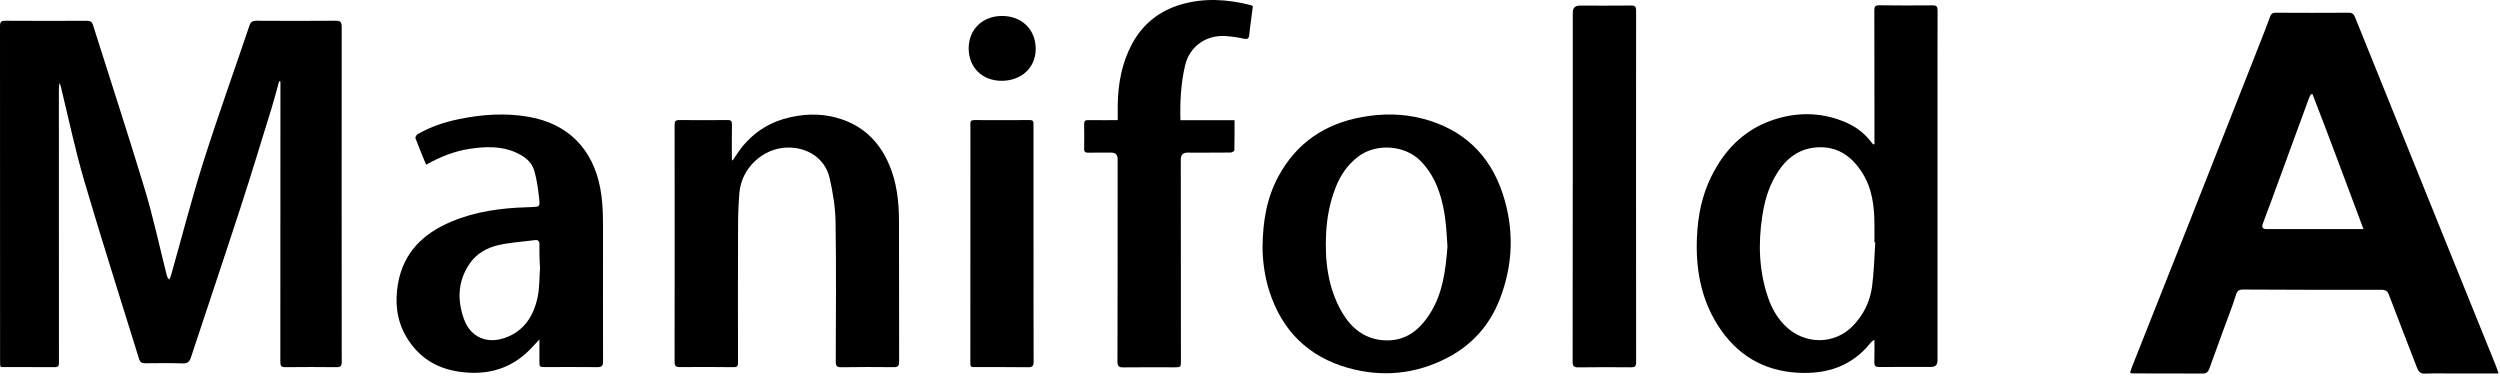
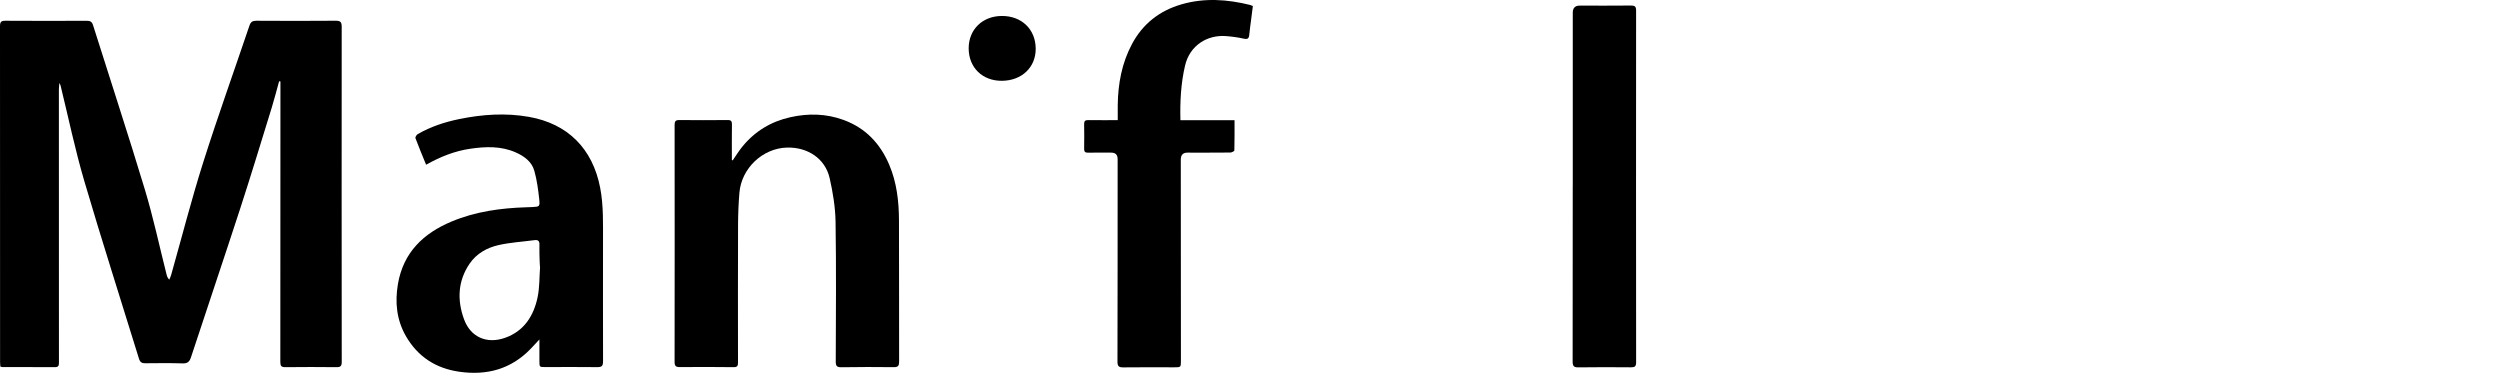
<svg xmlns="http://www.w3.org/2000/svg" width="531" height="80" viewBox="0 0 531 80" fill="none">
-   <path d="M530.69 79.33C527.494 79.33 524.423 79.33 521.361 79.33C519.263 79.33 517.165 79.276 515.066 79.357C514.067 79.393 513.68 78.916 513.373 78.114C511.392 72.954 509.375 67.812 507.421 62.652C507.106 61.824 506.718 61.553 505.8 61.553C496.029 61.572 486.25 61.553 476.479 61.499C475.542 61.499 475.191 61.743 474.903 62.679C474.128 65.192 473.138 67.632 472.237 70.109C471.247 72.828 470.256 75.539 469.275 78.258C469.04 78.907 468.734 79.339 467.933 79.339C462.917 79.312 457.901 79.321 452.876 79.312C452.768 79.312 452.669 79.249 452.426 79.177C452.561 78.754 452.669 78.339 452.831 77.943C457.009 67.398 461.206 56.853 465.375 46.299C470.319 33.781 475.254 21.264 480.18 8.738C480.855 7.009 481.531 5.289 482.161 3.542C482.386 2.92 482.719 2.704 483.395 2.704C488.564 2.731 493.733 2.74 498.902 2.704C499.802 2.704 500.028 3.199 500.289 3.848C506.349 18.878 512.419 33.898 518.488 48.919C522.379 58.546 526.278 68.163 530.168 77.79C530.357 78.258 530.492 78.754 530.69 79.339V79.33ZM491.166 19.976C491.04 20.003 490.923 20.021 490.797 20.048C490.662 20.336 490.509 20.625 490.401 20.922C488.294 26.658 486.196 32.403 484.088 38.14C482.954 41.238 481.828 44.335 480.657 47.415C480.324 48.298 480.54 48.685 481.495 48.649C481.72 48.649 481.945 48.649 482.17 48.649C488.087 48.649 493.994 48.649 499.911 48.649C500.532 48.649 501.153 48.649 502 48.649C498.344 38.923 494.841 29.414 491.166 19.976Z" fill="black" />
  <path d="M12.619 17.617C12.565 18.263 12.507 18.631 12.507 18.999C12.507 32.415 12.511 45.831 12.514 59.243C12.514 65.15 12.514 71.061 12.518 76.967C12.518 77.547 12.476 77.986 11.715 77.982C7.963 77.958 4.214 77.966 0.462 77.958C0.369 77.958 0.279 77.915 0.078 77.861C0.058 77.543 0.016 77.203 0.016 76.858C0.012 53.097 0.019 29.332 0 5.568C0 4.679 0.229 4.401 1.137 4.408C6.892 4.448 12.65 4.436 18.405 4.416C19.104 4.416 19.511 4.557 19.752 5.317C23.423 16.974 27.245 28.584 30.776 40.281C32.573 46.234 33.869 52.341 35.398 58.377C35.483 58.71 35.603 59.035 35.949 59.4C36.085 59.074 36.251 58.757 36.348 58.416C38.603 50.453 40.652 42.419 43.147 34.534C46.236 24.781 49.701 15.149 52.976 5.454C53.24 4.667 53.628 4.404 54.443 4.408C60.07 4.444 65.697 4.451 71.323 4.404C72.32 4.397 72.577 4.706 72.577 5.681C72.557 29.411 72.561 53.14 72.584 76.873C72.584 77.735 72.332 77.994 71.482 77.986C67.862 77.943 64.237 77.943 60.617 77.986C59.744 77.998 59.538 77.708 59.542 76.866C59.565 57.347 59.562 37.828 59.565 18.306C59.565 17.969 59.565 17.632 59.565 17.295C59.472 17.284 59.375 17.276 59.282 17.264C58.762 19.129 58.289 21.009 57.718 22.858C55.514 29.987 53.353 37.127 51.044 44.221C47.606 54.789 44.04 65.314 40.57 75.871C40.256 76.826 39.845 77.214 38.801 77.183C36.151 77.097 33.5 77.132 30.846 77.156C30.12 77.163 29.752 76.932 29.523 76.2C25.646 63.614 21.614 51.076 17.901 38.44C15.937 31.757 14.521 24.91 12.856 18.134C12.837 18.051 12.786 17.973 12.619 17.609V17.617Z" fill="black" />
-   <path d="M398.135 30.585C398.135 28.474 398.135 26.363 398.135 24.251C398.131 16.876 398.135 9.5 398.108 2.124C398.108 1.356 398.356 1.113 399.117 1.121C402.9 1.164 406.68 1.18 410.463 1.137C411.344 1.125 411.546 1.419 411.542 2.253C411.515 8.748 411.527 15.242 411.527 21.737C411.527 40.014 411.527 58.286 411.527 76.563C411.527 77.477 411.074 77.936 410.168 77.938C406.517 77.938 402.862 77.915 399.21 77.958C398.356 77.969 398.077 77.711 398.112 76.853C398.17 75.361 398.127 73.868 398.127 72.149C397.782 72.407 397.557 72.513 397.421 72.685C393.436 77.762 388.089 79.513 381.884 79.172C374.503 78.765 368.845 75.345 364.876 69.105C361.208 63.339 360.126 56.916 360.44 50.19C360.646 45.787 361.5 41.514 363.459 37.534C366.494 31.372 371.084 26.978 377.755 25.109C382.609 23.75 387.425 23.993 392.082 26.01C394.216 26.934 396.051 28.309 397.464 30.209C397.592 30.381 397.759 30.526 397.906 30.683C397.98 30.652 398.057 30.62 398.131 30.589L398.135 30.585ZM398.306 51.49C398.248 51.486 398.189 51.483 398.131 51.479C398.131 50.303 398.131 49.132 398.131 47.957C398.135 43.931 397.704 40.006 395.438 36.531C393.168 33.057 390.114 30.985 385.83 31.306C381.612 31.623 378.88 34.146 376.917 37.679C375.493 40.237 374.744 43.03 374.305 45.916C373.413 51.772 373.607 57.558 375.535 63.198C376.28 65.368 377.378 67.35 378.997 69.023C383.075 73.238 389.551 73.351 393.556 69.211C395.811 66.88 397.208 64.033 397.631 60.836C398.038 57.746 398.096 54.612 398.31 51.494L398.306 51.49Z" fill="black" />
  <path d="M155.623 34.075C156.298 33.1 156.915 32.074 157.664 31.157C160.346 27.871 163.776 25.802 167.893 24.89C171.696 24.048 175.452 24.122 179.147 25.466C183.803 27.162 186.931 30.444 188.863 34.972C190.478 38.76 190.928 42.771 190.943 46.837C190.982 56.822 190.951 66.81 190.974 76.794C190.974 77.652 190.784 77.997 189.849 77.985C186.131 77.938 182.414 77.942 178.697 78.001C177.742 78.016 177.509 77.707 177.513 76.783C177.544 66.896 177.629 57.006 177.474 47.119C177.424 44.017 176.908 40.879 176.221 37.847C175.282 33.699 171.568 31.212 167.117 31.345C161.976 31.502 157.482 35.74 157.051 40.938C156.865 43.178 156.772 45.431 156.764 47.679C156.729 57.437 156.737 67.194 156.752 76.951C156.752 77.668 156.655 77.997 155.821 77.985C152.007 77.938 148.192 77.934 144.378 77.969C143.516 77.977 143.279 77.695 143.283 76.845C143.307 60.073 143.303 43.296 143.287 26.523C143.287 25.775 143.481 25.489 144.273 25.497C147.699 25.536 151.126 25.532 154.552 25.497C155.301 25.489 155.476 25.752 155.464 26.461C155.425 28.971 155.449 31.482 155.449 33.993C155.507 34.017 155.565 34.044 155.623 34.068V34.075Z" fill="black" />
-   <path d="M268.162 52.709C268.201 46.935 269.082 41.996 271.542 37.448C275.376 30.358 281.375 26.332 289.163 24.886C293.509 24.079 297.863 24.083 302.147 25.196C310.692 27.413 316.447 32.787 319.206 41.24C321.651 48.721 321.395 56.23 318.55 63.555C316.4 69.086 312.648 73.293 307.37 76.019C300.653 79.494 293.583 80.167 286.381 78.154C277.89 75.78 272.256 70.226 269.559 61.699C268.566 58.557 268.205 55.337 268.162 52.709ZM307.44 52.321C307.308 50.805 307.25 48.056 306.804 45.368C306.121 41.244 304.794 37.346 301.79 34.244C298.43 30.774 292.279 30.354 288.449 33.284C286.206 35 284.705 37.225 283.692 39.81C282.485 42.897 281.849 46.128 281.674 49.43C281.36 55.349 282.015 61.111 285.05 66.34C286.979 69.662 289.772 71.918 293.672 72.259C298.469 72.678 301.67 70.069 303.998 66.16C306.303 62.29 307.025 57.962 307.444 52.317L307.44 52.321Z" fill="black" />
  <path d="M128.08 51.389C128.072 47.542 128.208 43.696 127.475 39.877C125.876 31.573 120.599 26.281 112.36 24.824C107.382 23.942 102.438 24.287 97.529 25.294C94.448 25.924 91.475 26.904 88.732 28.482C88.476 28.627 88.165 29.136 88.239 29.336C88.93 31.193 89.702 33.014 90.505 34.988C93.559 33.273 96.625 32.062 99.912 31.588C103.164 31.118 106.423 30.993 109.535 32.372C111.336 33.171 112.942 34.322 113.493 36.285C114.044 38.239 114.316 40.292 114.533 42.325C114.7 43.884 114.576 43.9 113.063 43.978C112.644 44.001 112.224 44.009 111.801 44.025C106.346 44.197 100.983 44.926 95.899 47.061C89.935 49.56 85.674 53.606 84.522 60.316C83.862 64.182 84.227 67.934 86.214 71.389C88.755 75.804 92.612 78.256 97.587 78.961C103.408 79.784 108.546 78.42 112.733 74.069C113.292 73.489 113.839 72.889 114.572 72.102V76.701C114.572 77.962 114.572 77.97 115.868 77.966C119.524 77.966 123.175 77.927 126.827 77.978C127.781 77.99 128.092 77.766 128.088 76.74C128.049 68.291 128.092 59.838 128.08 51.389ZM114.18 63.16C113.334 67.143 111.289 70.343 107.261 71.757C103.396 73.117 99.935 71.624 98.546 67.774C97.083 63.735 97.23 59.693 99.741 56.007C101.227 53.833 103.447 52.611 105.899 52.055C108.402 51.491 110.994 51.346 113.544 51.005C114.37 50.895 114.607 51.256 114.58 52.055C114.576 52.176 114.572 52.309 114.572 52.45C114.549 54.092 114.665 56.755 114.708 56.759C114.549 58.898 114.623 61.084 114.18 63.16Z" fill="black" />
  <path d="M250.718 25.536H262.216C262.216 27.738 262.235 29.845 262.177 31.953C262.173 32.117 261.626 32.395 261.331 32.399C258.293 32.43 255.251 32.419 252.212 32.419C251.273 32.419 250.802 32.908 250.8 33.888C250.807 48.118 250.819 62.353 250.827 76.583C250.827 78.017 250.823 78.017 249.375 78.017C245.786 78.017 242.197 77.981 238.607 78.032C237.641 78.048 237.346 77.793 237.35 76.783C237.389 62.454 237.381 48.122 237.385 33.794C237.385 32.877 236.929 32.419 236.019 32.419C234.37 32.419 232.72 32.399 231.071 32.426C230.489 32.434 230.264 32.227 230.272 31.631C230.295 29.869 230.303 28.106 230.272 26.343C230.26 25.689 230.512 25.501 231.129 25.509C233.163 25.536 235.192 25.521 237.408 25.521C237.408 24.408 237.396 23.378 237.408 22.348C237.466 17.788 238.27 13.401 240.439 9.343C242.74 5.039 246.291 2.285 250.908 0.934C255.794 -0.492 260.683 -0.151 265.557 1.059C265.712 1.098 265.856 1.176 266.108 1.278C265.984 2.265 265.856 3.26 265.728 4.255C265.596 5.289 265.441 6.323 265.348 7.361C265.278 8.16 265.006 8.399 264.168 8.211C262.914 7.929 261.63 7.757 260.349 7.663C256.446 7.377 252.72 9.614 251.708 13.922C250.823 17.698 250.621 21.514 250.722 25.532L250.718 25.536Z" fill="black" />
  <path d="M334.056 39.508C334.056 27.236 334.056 14.968 334.056 2.696C334.056 1.693 334.548 1.192 335.531 1.192C339.152 1.192 342.772 1.215 346.392 1.176C347.211 1.168 347.51 1.352 347.51 2.249C347.487 27.15 347.491 52.05 347.514 76.951C347.514 77.86 347.196 78.024 346.389 78.016C342.671 77.981 338.954 77.977 335.236 78.028C334.301 78.04 334.029 77.758 334.029 76.81C334.056 64.377 334.049 51.941 334.049 39.508H334.056Z" fill="black" />
-   <path d="M219.521 51.737C219.521 60.088 219.506 68.439 219.541 76.791C219.541 77.727 219.292 78.017 218.353 78.001C214.799 77.946 211.244 77.981 207.69 77.97C206.002 77.966 206.103 78.177 206.103 76.411C206.103 60.95 206.114 45.486 206.118 30.025C206.118 28.788 206.134 27.546 206.11 26.308C206.099 25.728 206.297 25.501 206.898 25.505C210.841 25.525 214.783 25.536 218.726 25.501C219.618 25.493 219.514 26.034 219.514 26.594C219.514 33.672 219.514 40.75 219.514 47.828C219.514 49.133 219.514 50.437 219.514 51.741H219.525L219.521 51.737Z" fill="black" />
  <path d="M212.805 17.163C208.664 17.195 205.75 14.343 205.746 10.269C205.746 6.282 208.649 3.43 212.746 3.391C216.988 3.352 219.972 6.223 219.984 10.355C219.995 14.312 217.019 17.132 212.805 17.163Z" fill="black" />
</svg>